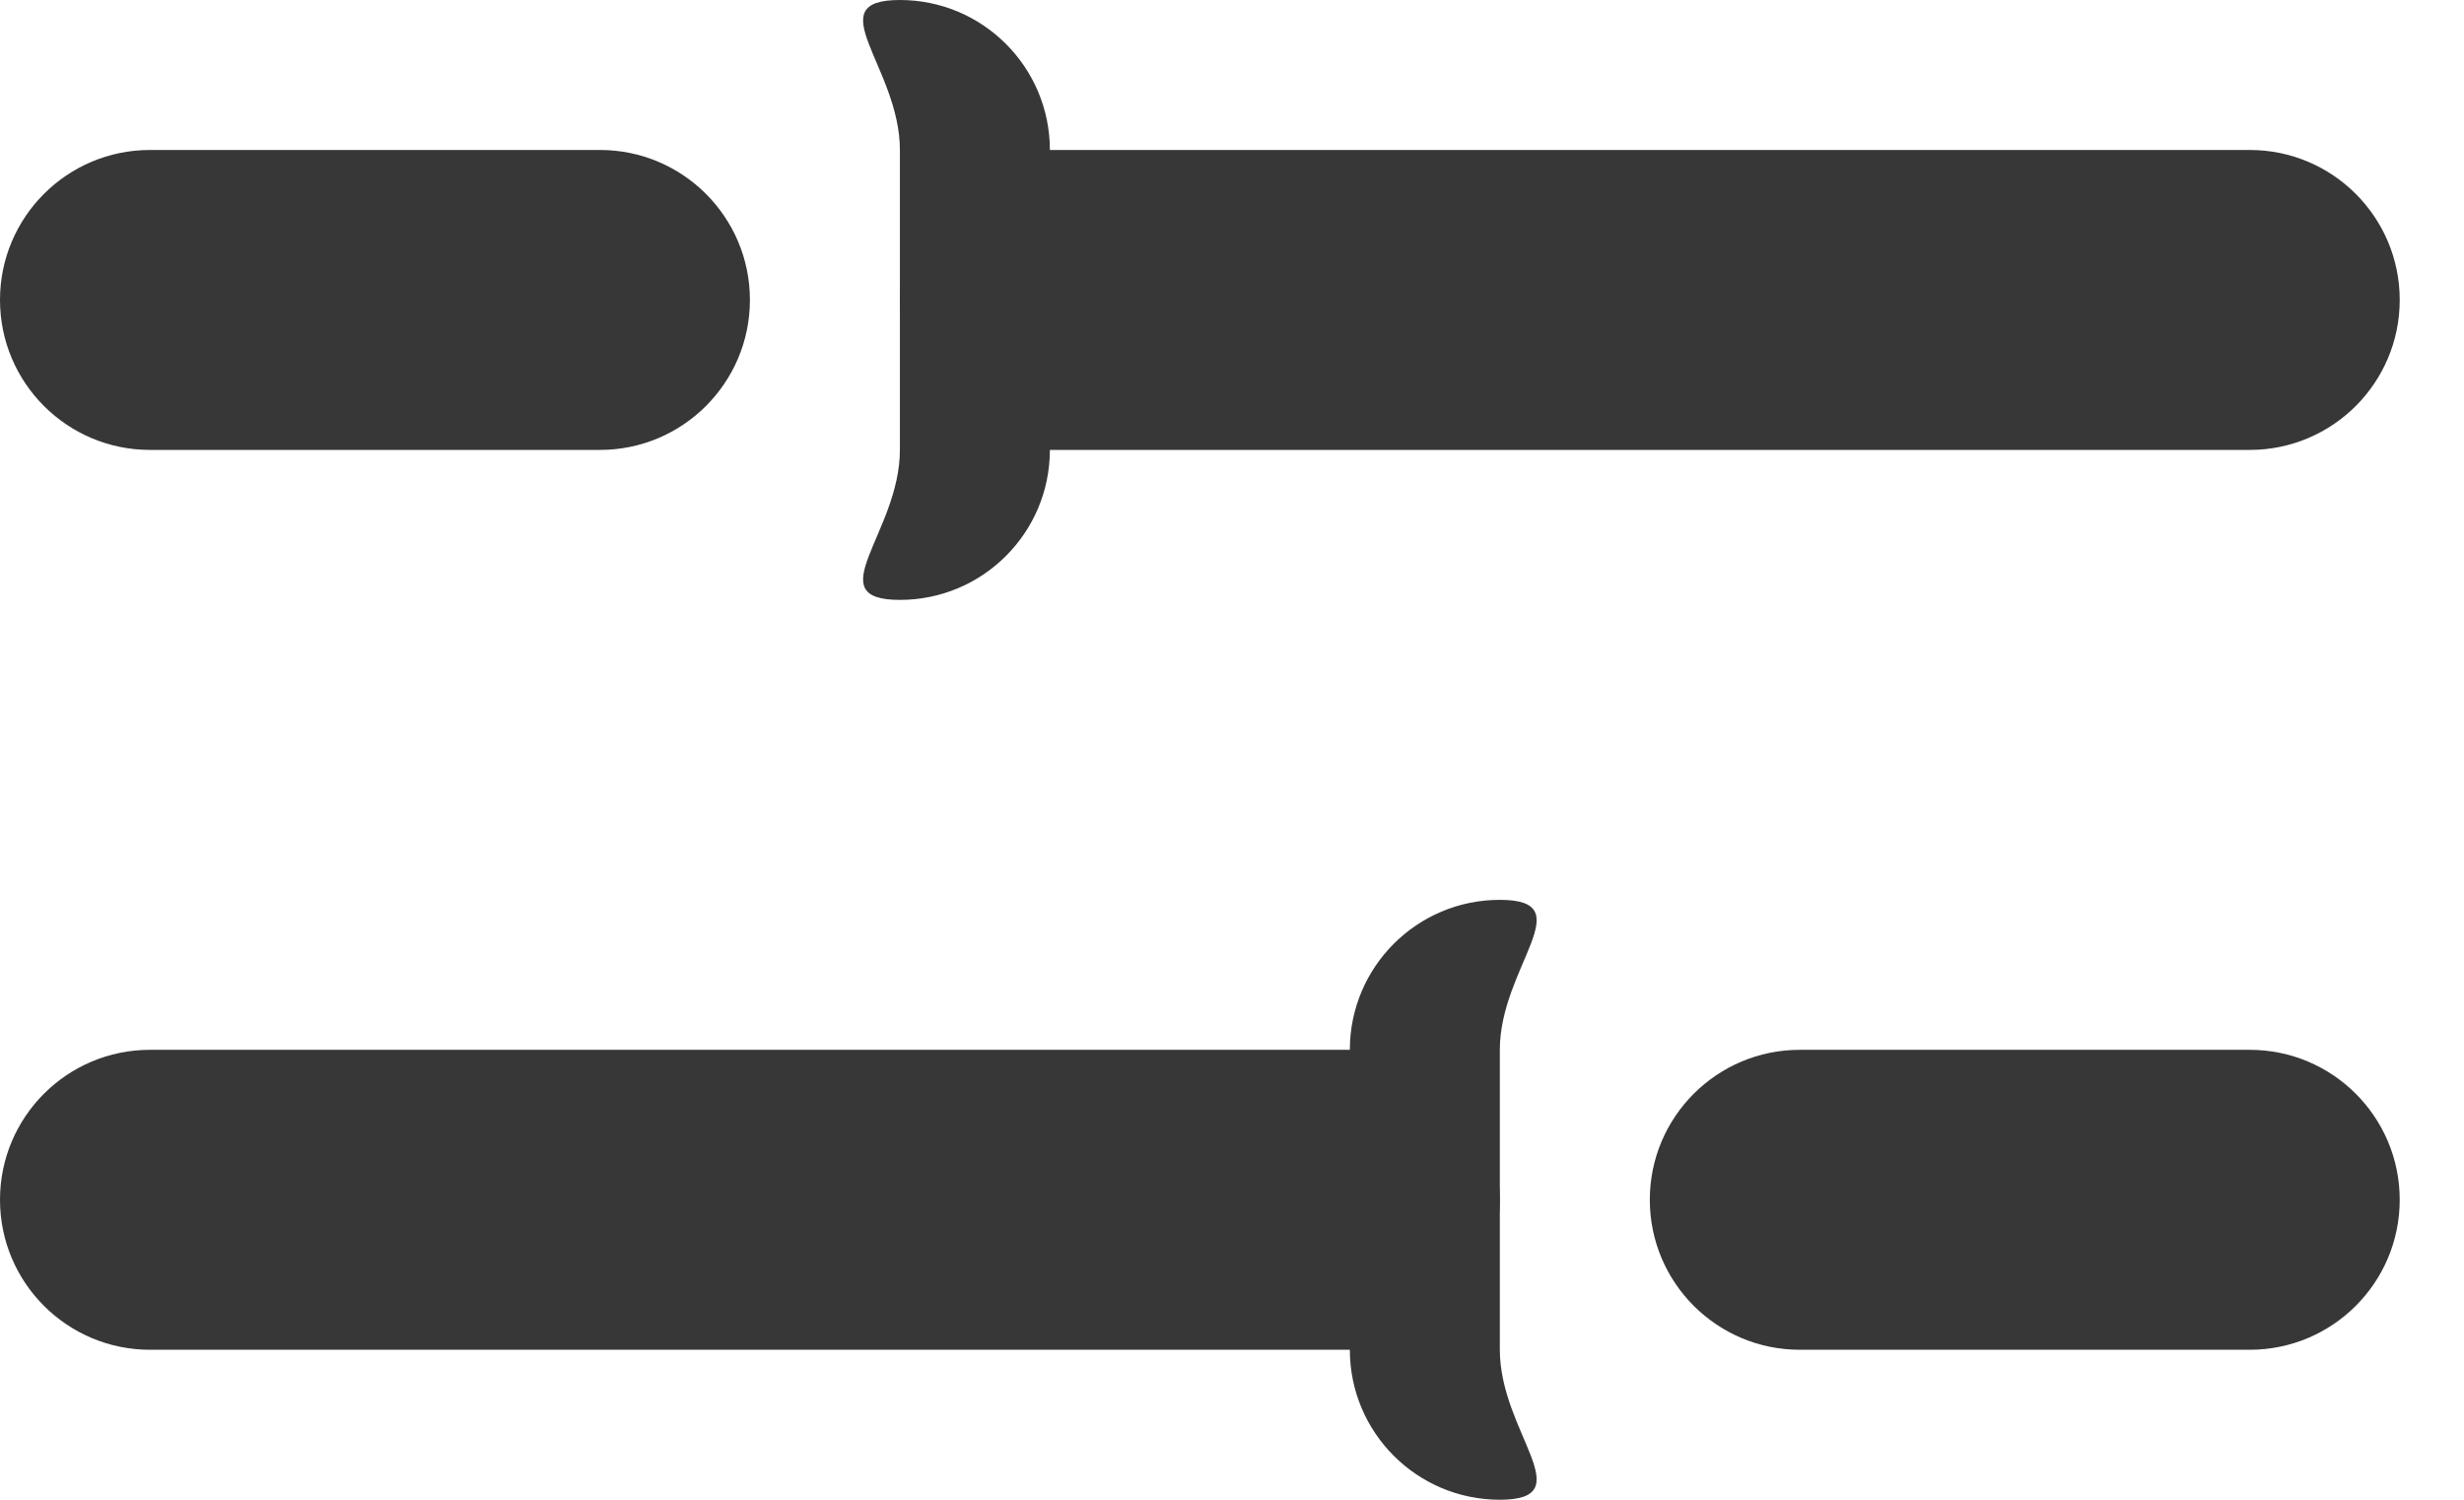
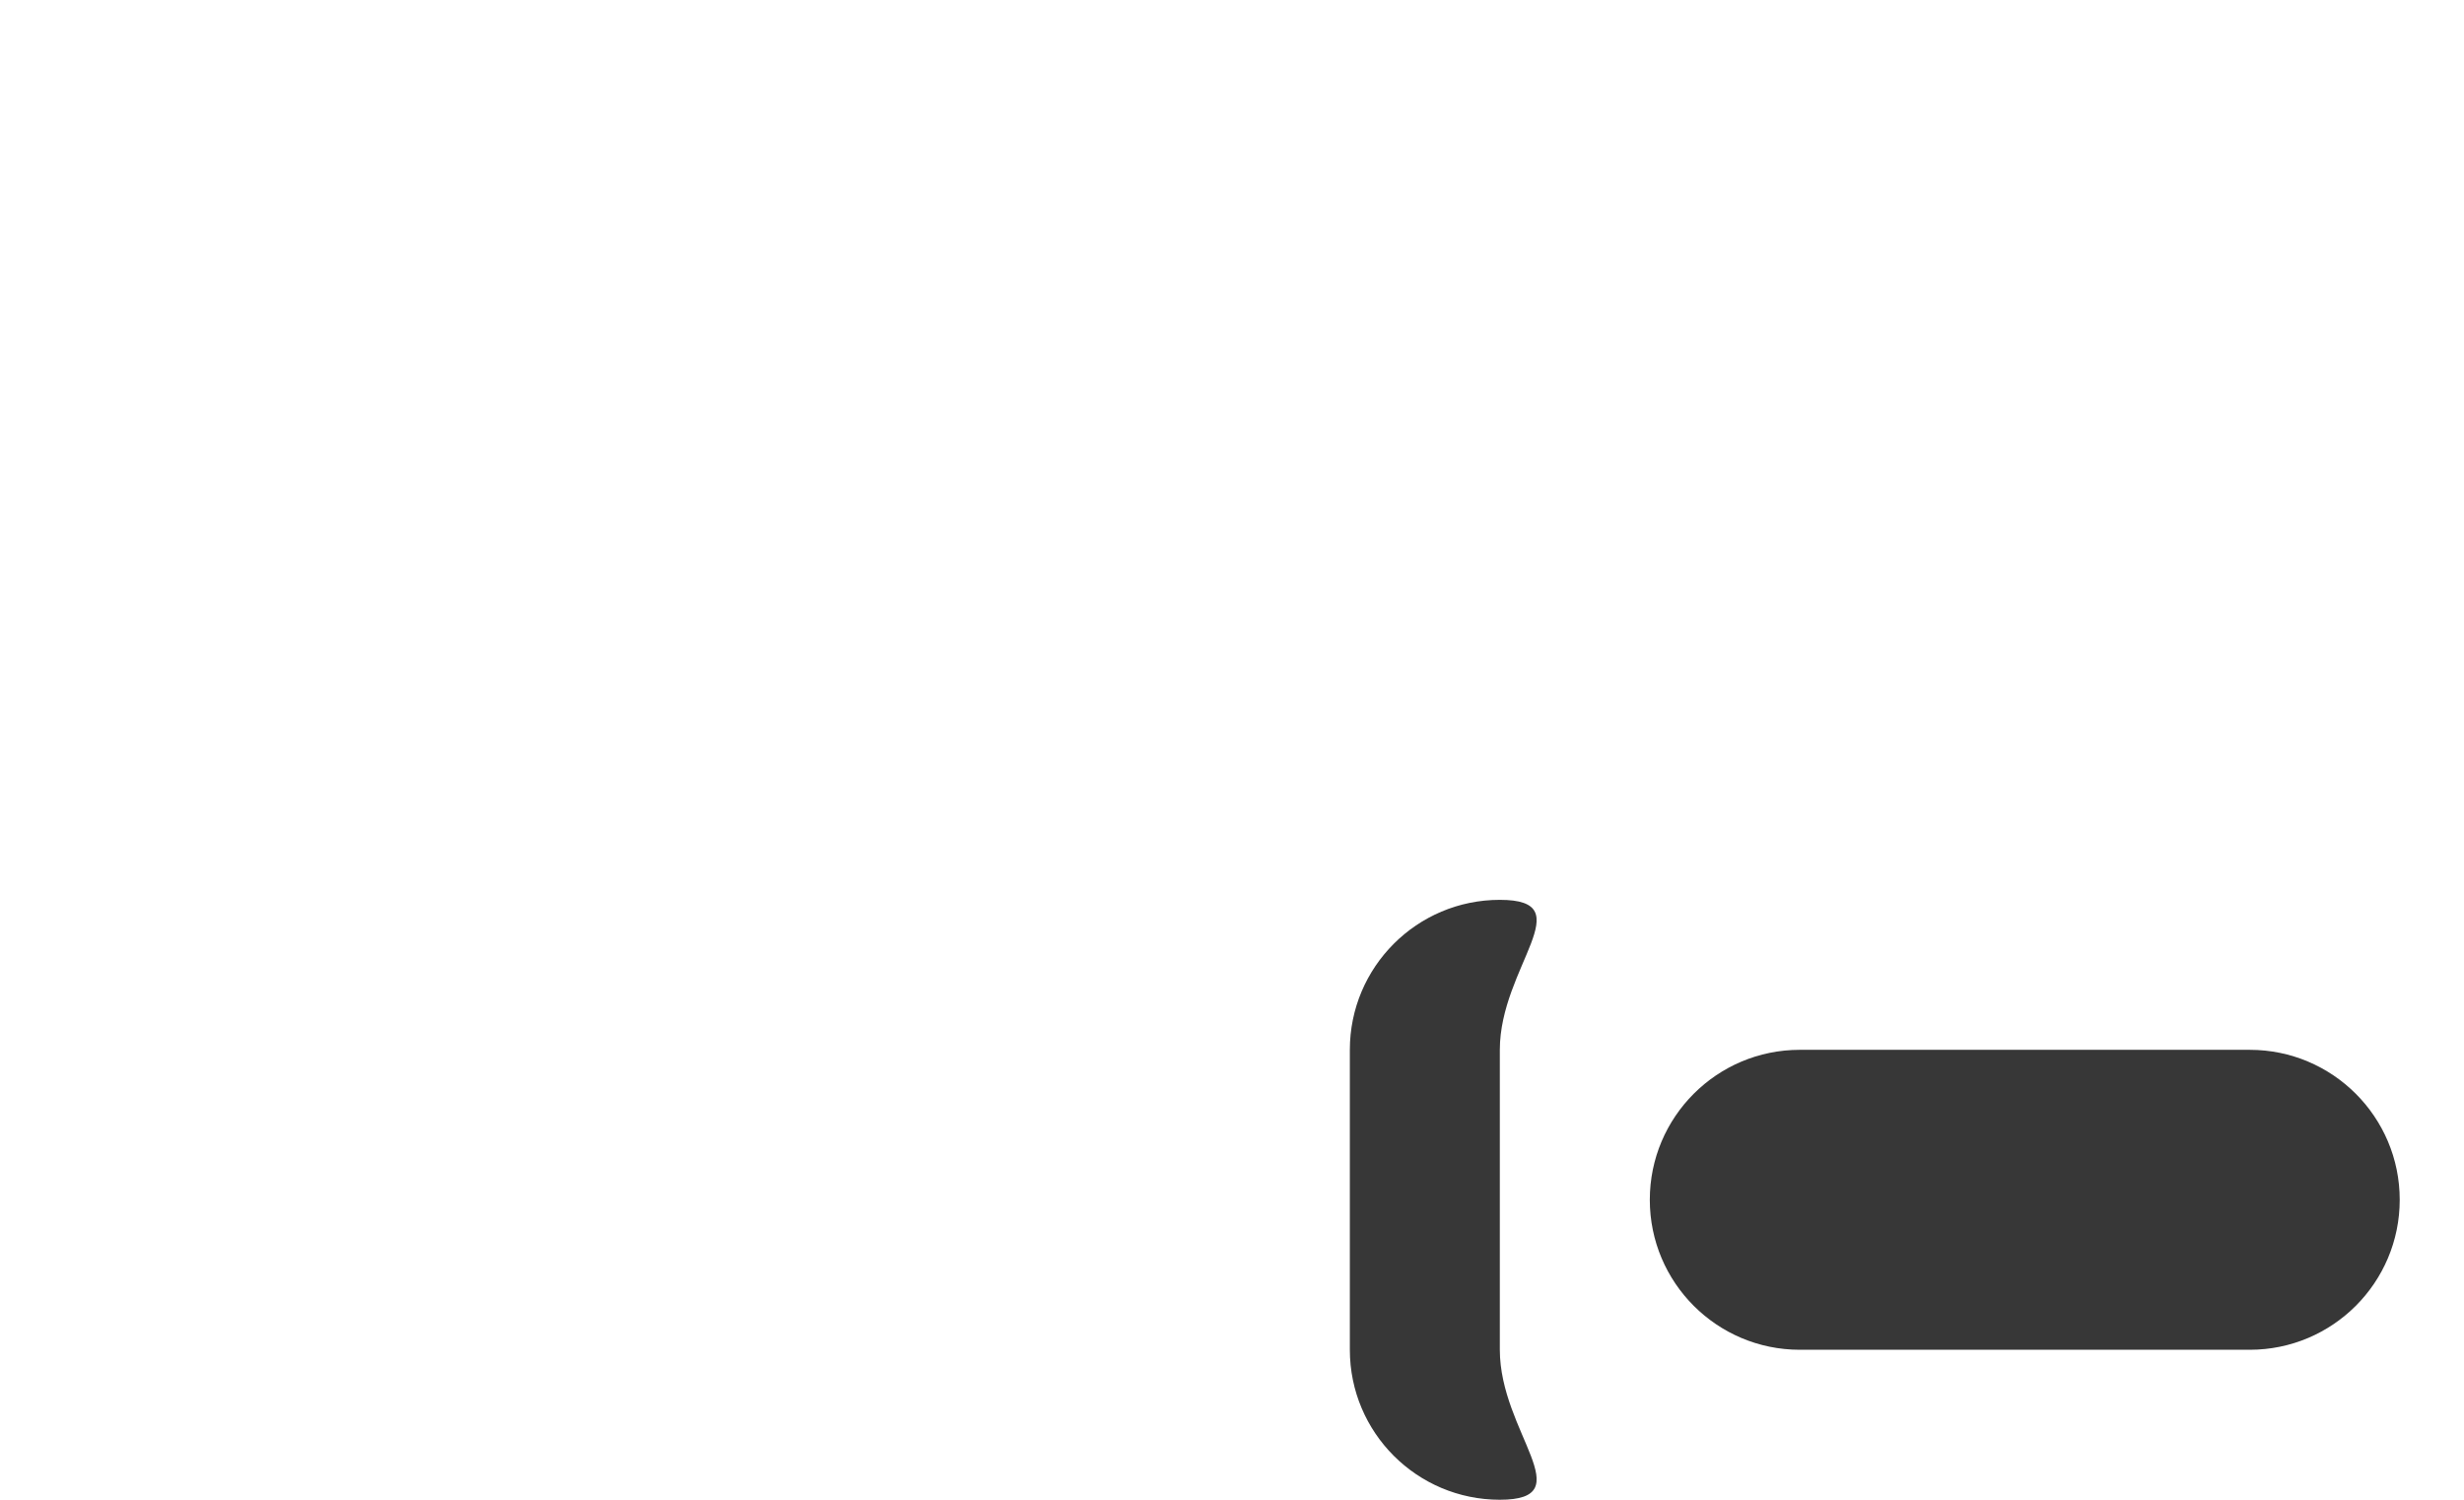
<svg xmlns="http://www.w3.org/2000/svg" width="23" height="14" viewBox="0 0 23 14" fill="none">
-   <path d="M8.4 2.8C8.4 2.027 9.027 1.4 9.8 1.4H21C21.773 1.4 22.4 2.027 22.4 2.8C22.4 3.573 21.773 4.2 21 4.2H9.8C9.027 4.2 8.4 3.573 8.4 2.8Z" fill="#373737" />
-   <path d="M8.4 0C9.173 3.37979e-08 9.8 0.627 9.8 1.4V4.2C9.8 4.973 9.173 5.6 8.4 5.6C7.627 5.6 8.4 4.973 8.4 4.2V1.4C8.4 0.627 7.627 -3.37973e-08 8.4 0Z" fill="#373737" />
-   <path d="M7 2.8C7 3.573 6.373 4.2 5.6 4.2H1.4C0.627 4.2 -6.75948e-08 3.573 0 2.8C6.75955e-08 2.027 0.627 1.4 1.4 1.4L5.6 1.4C6.373 1.4 7 2.027 7 2.8Z" fill="#373737" />
-   <path d="M14 11.2C14 10.427 13.373 9.8 12.6 9.8H1.4C0.627 9.8 0 10.427 0 11.2C0 11.973 0.627 12.6 1.4 12.6H12.6C13.373 12.6 14 11.973 14 11.2Z" fill="#373737" />
  <path d="M14 8.4C13.227 8.4 12.6 9.027 12.6 9.8V12.6C12.6 13.373 13.227 14 14 14C14.773 14 14 13.373 14 12.6V9.8C14 9.027 14.773 8.4 14 8.4Z" fill="#373737" />
  <path d="M15.4 11.2C15.4 11.973 16.027 12.6 16.8 12.6H21C21.773 12.6 22.4 11.973 22.4 11.2C22.4 10.427 21.773 9.8 21 9.8H16.8C16.027 9.8 15.4 10.427 15.4 11.2Z" fill="#373737" />
</svg>